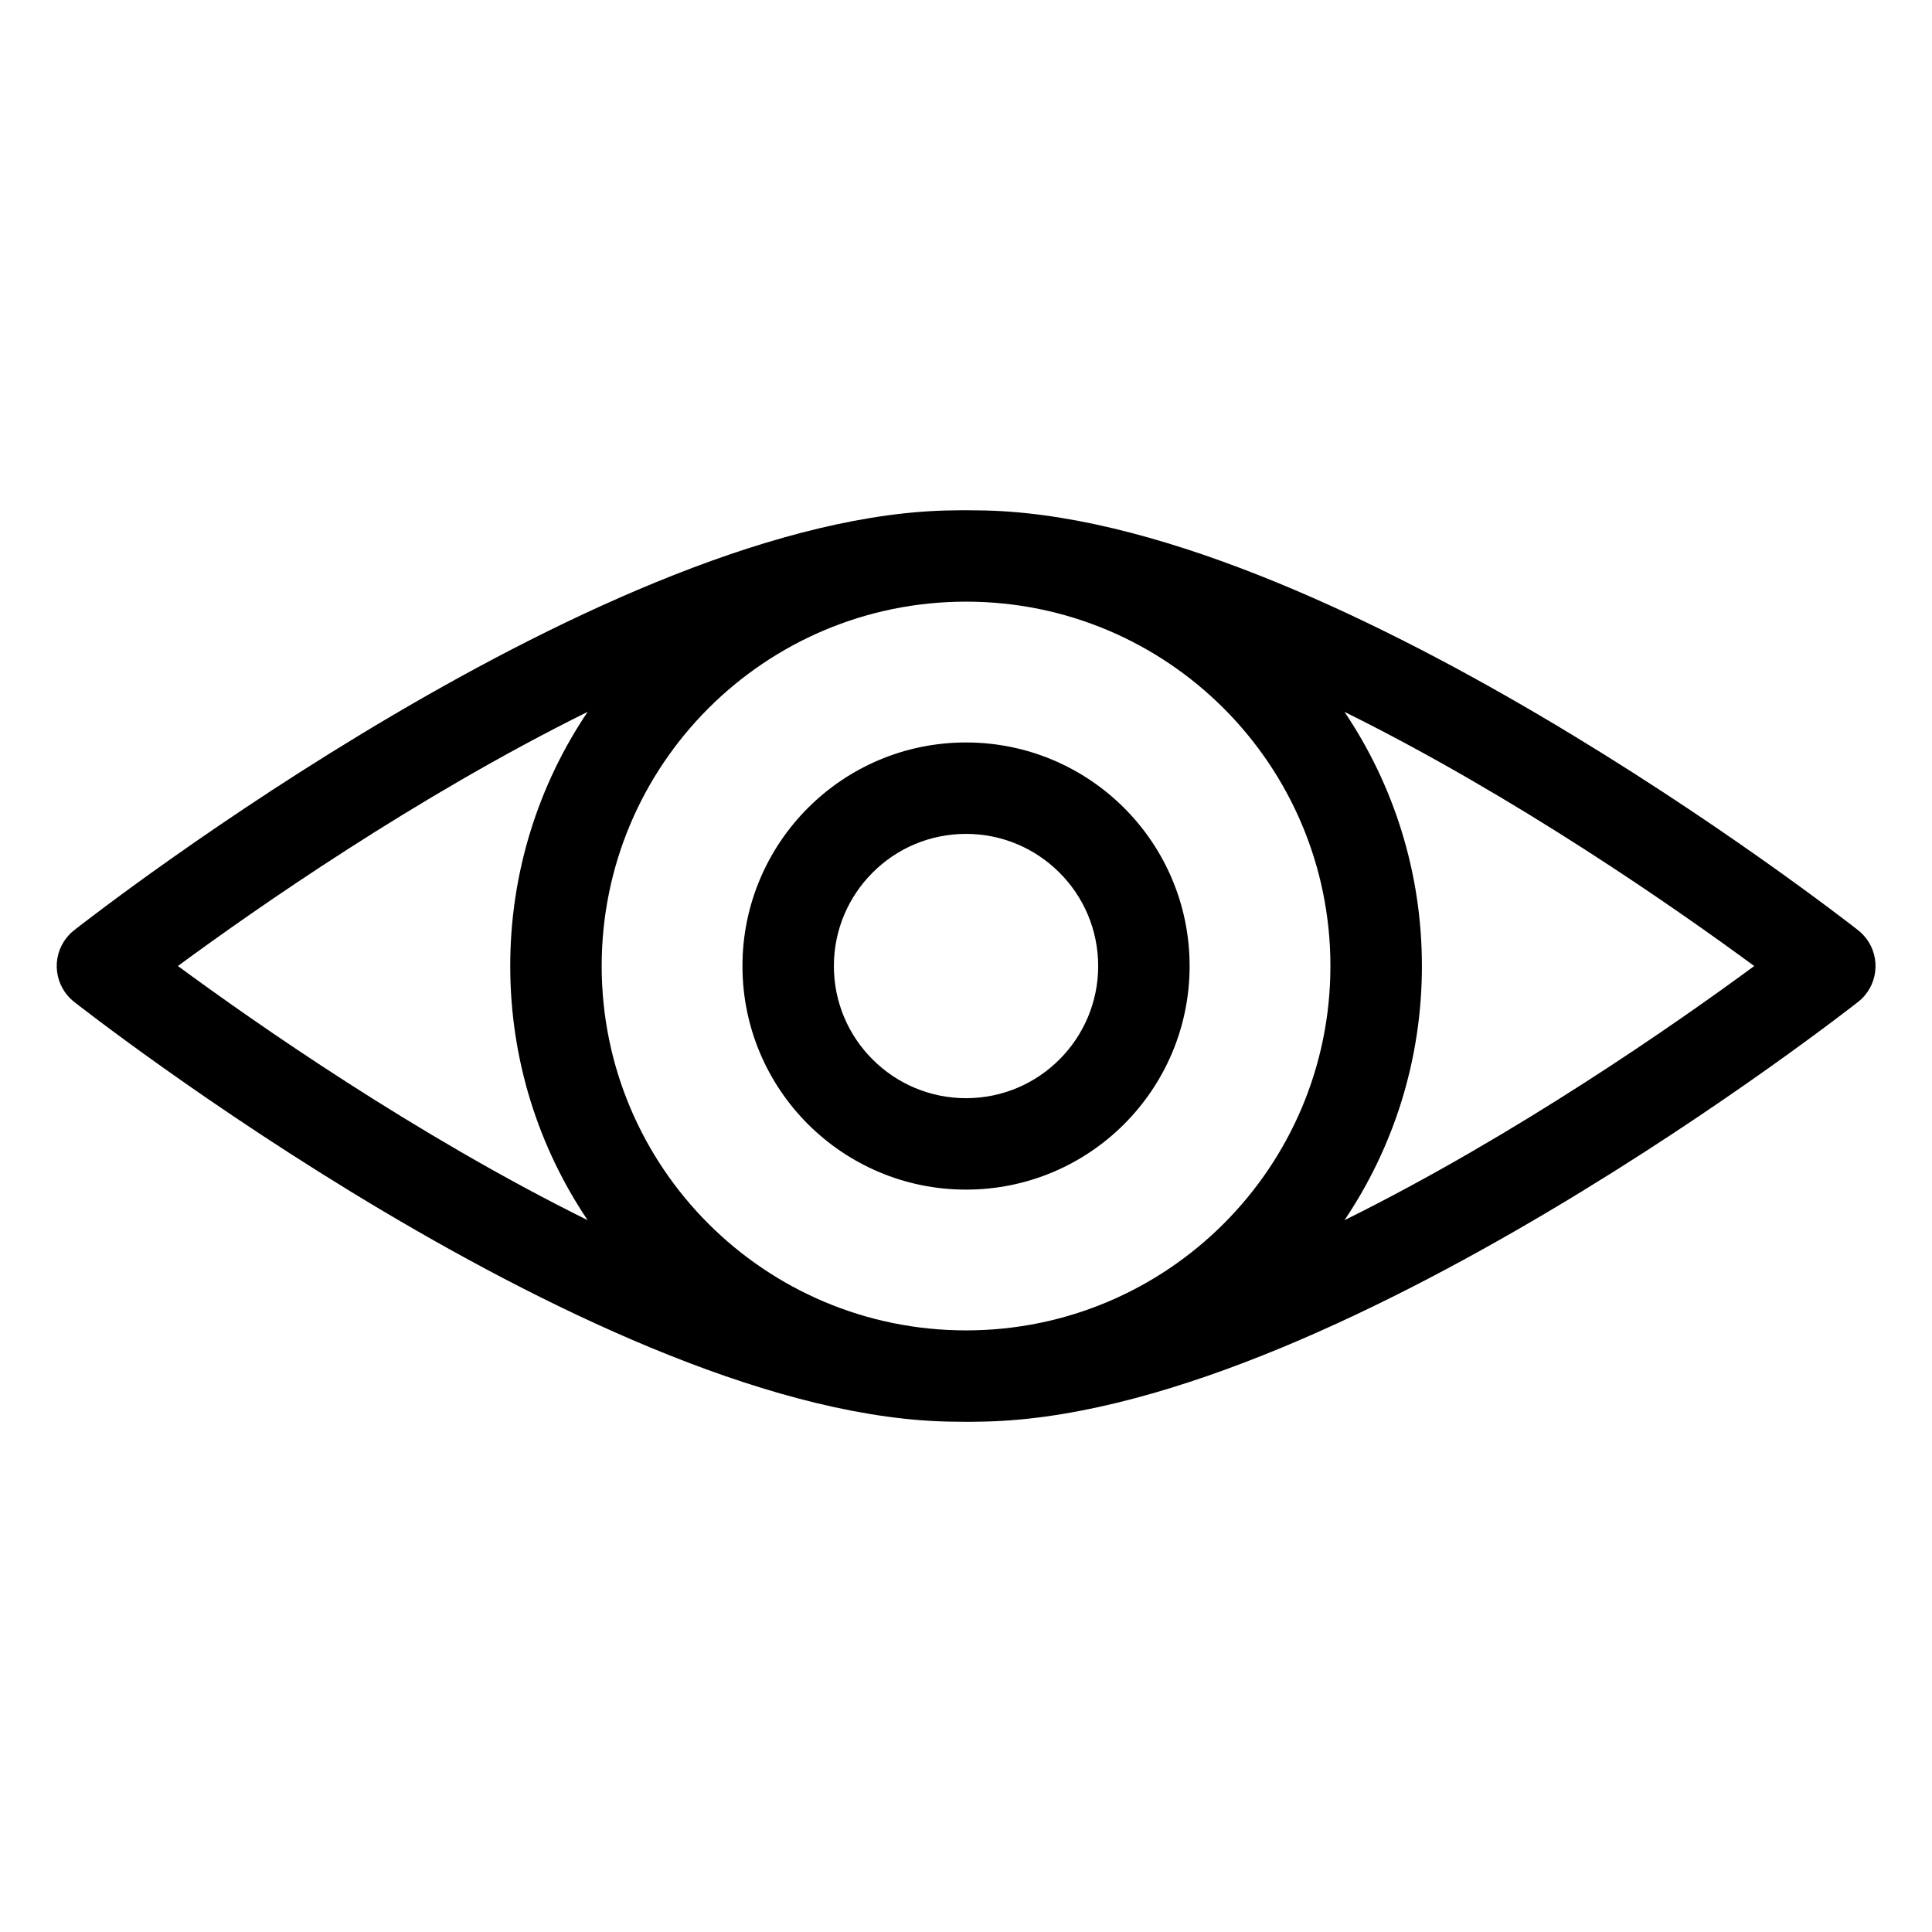
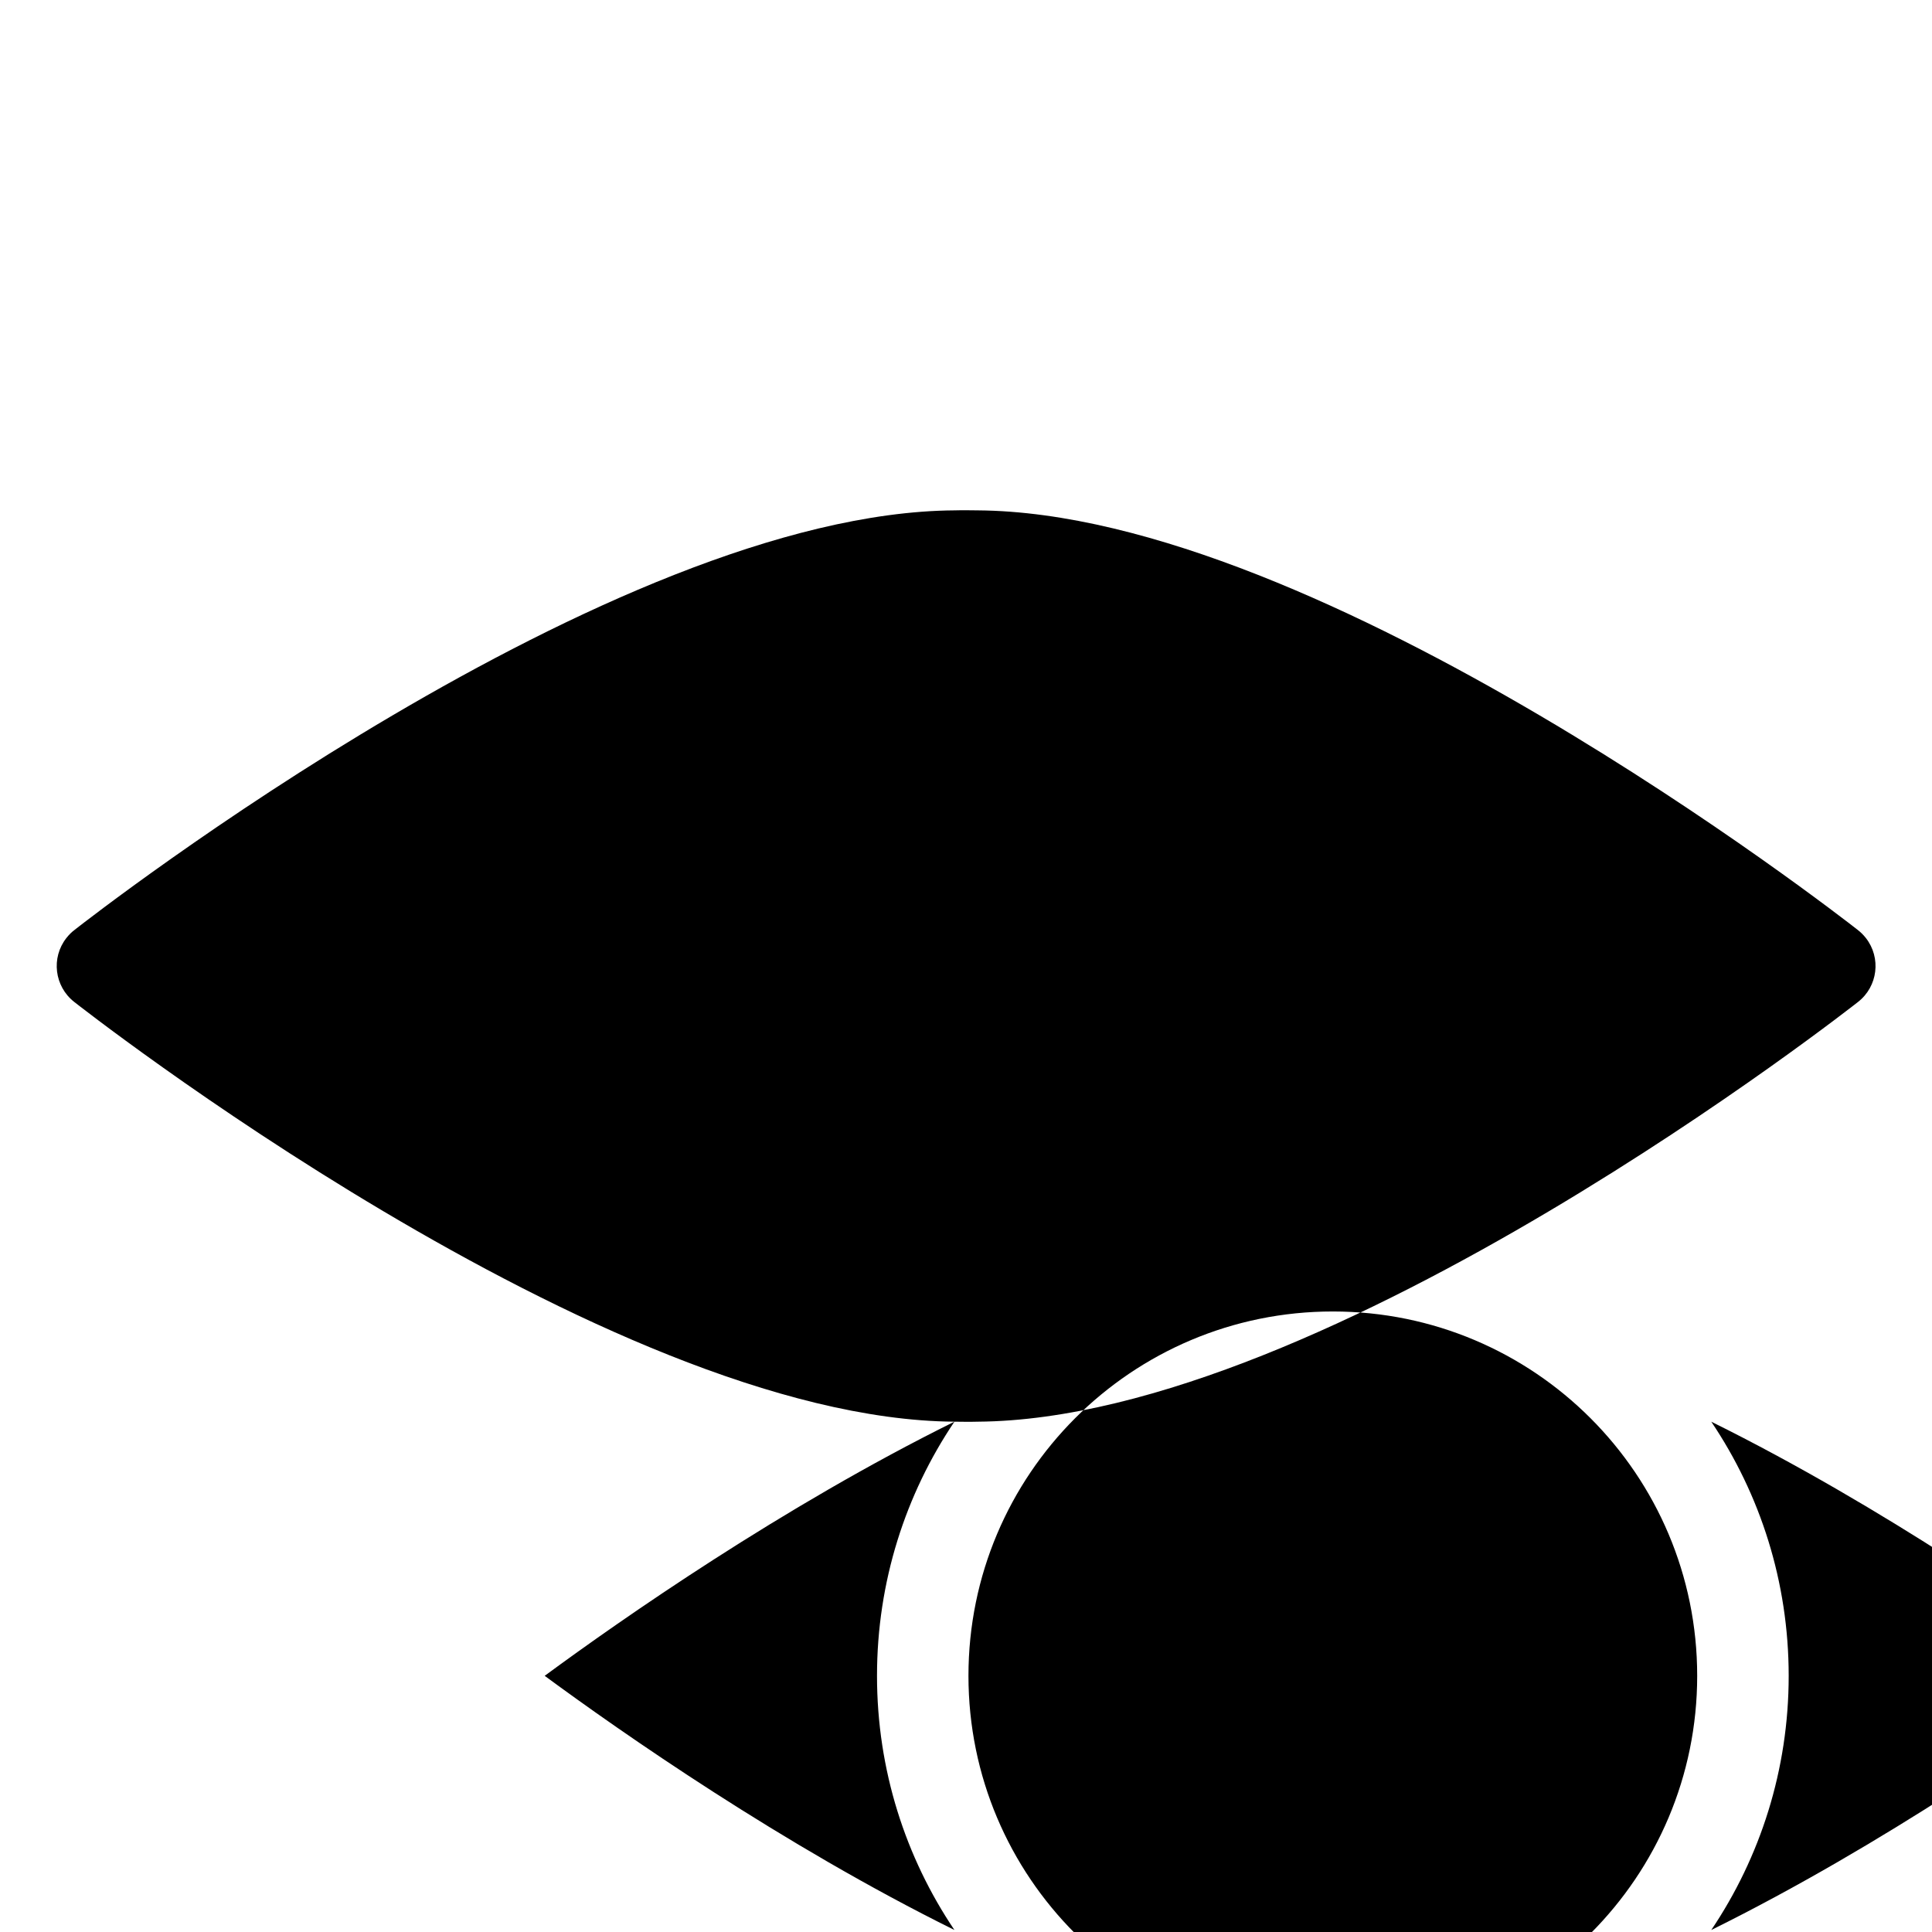
<svg xmlns="http://www.w3.org/2000/svg" fill="#000000" width="800px" height="800px" version="1.1" viewBox="144 144 512 512">
-   <path d="m400.01 340.76c16.355 0 31.164 6.637 41.898 17.352 10.715 10.715 17.352 25.527 17.352 41.898 0 16.355-6.637 31.164-17.352 41.898-10.715 10.715-25.527 17.352-41.898 17.352-16.355 0-31.164-6.637-41.898-17.352-10.715-10.715-17.352-25.527-17.352-41.898 0-16.355 6.637-31.164 17.352-41.898 10.715-10.715 25.527-17.352 41.898-17.352zm-3.082 180c-92.863-0.664-232.85-110.93-233.26-111.24-5.246-4.109-6.184-11.699-2.07-16.941 0.664-0.848 1.406-1.586 2.238-2.207 5.062-3.961 141.88-110.52 233.16-111.12 1.012-0.031 2.023-0.031 3.039-0.031 1.012 0 2.023 0.016 3.039 0.031 91.277 0.621 228.08 107.16 233.16 111.12 0.816 0.621 1.57 1.359 2.238 2.207 4.109 5.262 3.176 12.848-2.07 16.941-0.406 0.316-140.4 110.59-233.26 111.24-1.027 0.031-2.055 0.031-3.082 0.031s-2.055-0.016-3.082-0.031zm-97.199-188.11c-45.602 22.566-88.191 52.34-108.58 67.352 20.391 15.008 62.98 44.801 108.58 67.352-12.953-19.242-20.512-42.41-20.512-67.352 0-24.938 7.559-48.109 20.512-67.352zm200.58 134.71c45.602-22.566 88.191-52.34 108.58-67.352-20.391-15.008-62.98-44.801-108.58-67.352 12.953 19.242 20.512 42.41 20.512 67.352 0 24.938-7.559 48.109-20.512 67.352zm-32.012-135.64c-17.473-17.473-41.625-28.277-68.285-28.277-26.66 0-50.816 10.809-68.285 28.277-17.473 17.473-28.277 41.625-28.277 68.285s10.809 50.816 28.277 68.285c17.473 17.473 41.625 28.277 68.285 28.277 26.66 0 50.816-10.809 68.285-28.277 17.473-17.473 28.277-41.625 28.277-68.285s-10.809-50.816-28.277-68.285zm-43.531 43.531c-6.332-6.332-15.086-10.262-24.758-10.262-9.672 0-18.426 3.914-24.758 10.262-6.332 6.332-10.262 15.086-10.262 24.758 0 9.672 3.914 18.426 10.262 24.758 6.332 6.332 15.086 10.262 24.758 10.262 9.672 0 18.426-3.914 24.758-10.262 6.332-6.332 10.262-15.086 10.262-24.758 0-9.672-3.914-18.426-10.262-24.758z" />
+   <path d="m400.01 340.76c16.355 0 31.164 6.637 41.898 17.352 10.715 10.715 17.352 25.527 17.352 41.898 0 16.355-6.637 31.164-17.352 41.898-10.715 10.715-25.527 17.352-41.898 17.352-16.355 0-31.164-6.637-41.898-17.352-10.715-10.715-17.352-25.527-17.352-41.898 0-16.355 6.637-31.164 17.352-41.898 10.715-10.715 25.527-17.352 41.898-17.352zm-3.082 180c-92.863-0.664-232.85-110.93-233.26-111.24-5.246-4.109-6.184-11.699-2.07-16.941 0.664-0.848 1.406-1.586 2.238-2.207 5.062-3.961 141.88-110.52 233.16-111.12 1.012-0.031 2.023-0.031 3.039-0.031 1.012 0 2.023 0.016 3.039 0.031 91.277 0.621 228.08 107.16 233.16 111.12 0.816 0.621 1.57 1.359 2.238 2.207 4.109 5.262 3.176 12.848-2.07 16.941-0.406 0.316-140.4 110.59-233.26 111.24-1.027 0.031-2.055 0.031-3.082 0.031s-2.055-0.016-3.082-0.031zc-45.602 22.566-88.191 52.34-108.58 67.352 20.391 15.008 62.98 44.801 108.58 67.352-12.953-19.242-20.512-42.41-20.512-67.352 0-24.938 7.559-48.109 20.512-67.352zm200.58 134.71c45.602-22.566 88.191-52.34 108.58-67.352-20.391-15.008-62.98-44.801-108.58-67.352 12.953 19.242 20.512 42.41 20.512 67.352 0 24.938-7.559 48.109-20.512 67.352zm-32.012-135.64c-17.473-17.473-41.625-28.277-68.285-28.277-26.66 0-50.816 10.809-68.285 28.277-17.473 17.473-28.277 41.625-28.277 68.285s10.809 50.816 28.277 68.285c17.473 17.473 41.625 28.277 68.285 28.277 26.66 0 50.816-10.809 68.285-28.277 17.473-17.473 28.277-41.625 28.277-68.285s-10.809-50.816-28.277-68.285zm-43.531 43.531c-6.332-6.332-15.086-10.262-24.758-10.262-9.672 0-18.426 3.914-24.758 10.262-6.332 6.332-10.262 15.086-10.262 24.758 0 9.672 3.914 18.426 10.262 24.758 6.332 6.332 15.086 10.262 24.758 10.262 9.672 0 18.426-3.914 24.758-10.262 6.332-6.332 10.262-15.086 10.262-24.758 0-9.672-3.914-18.426-10.262-24.758z" />
</svg>